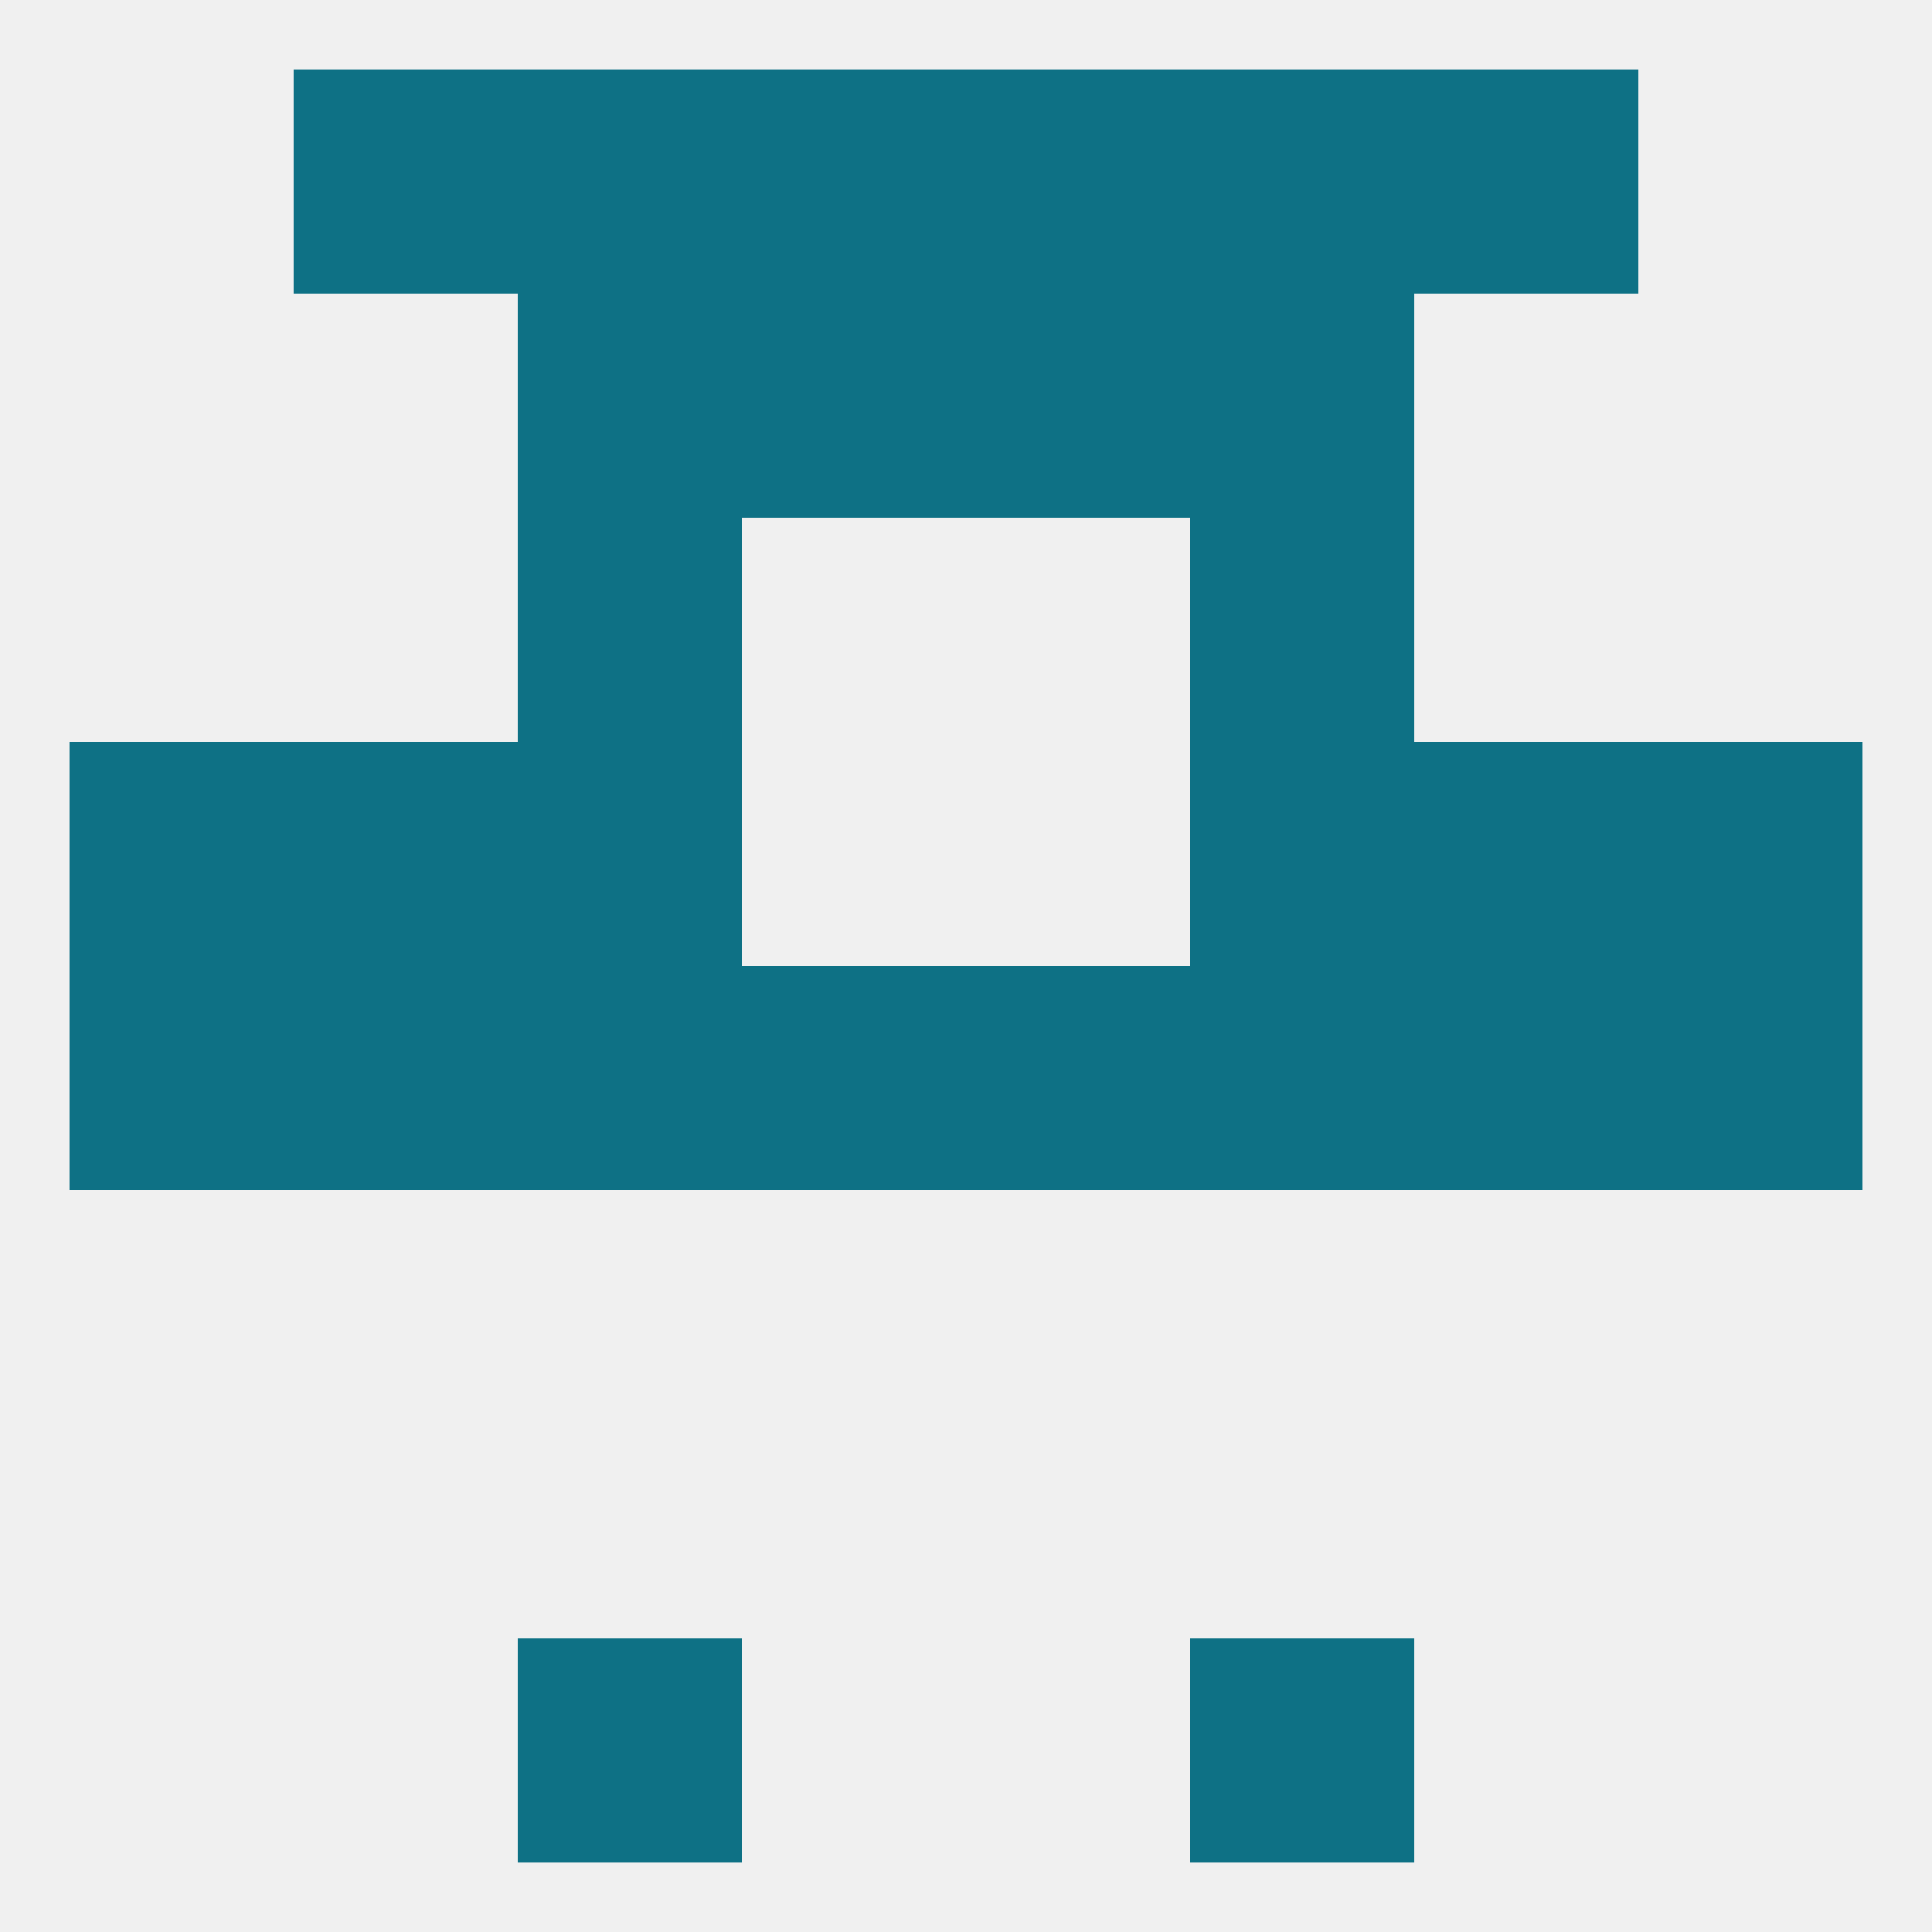
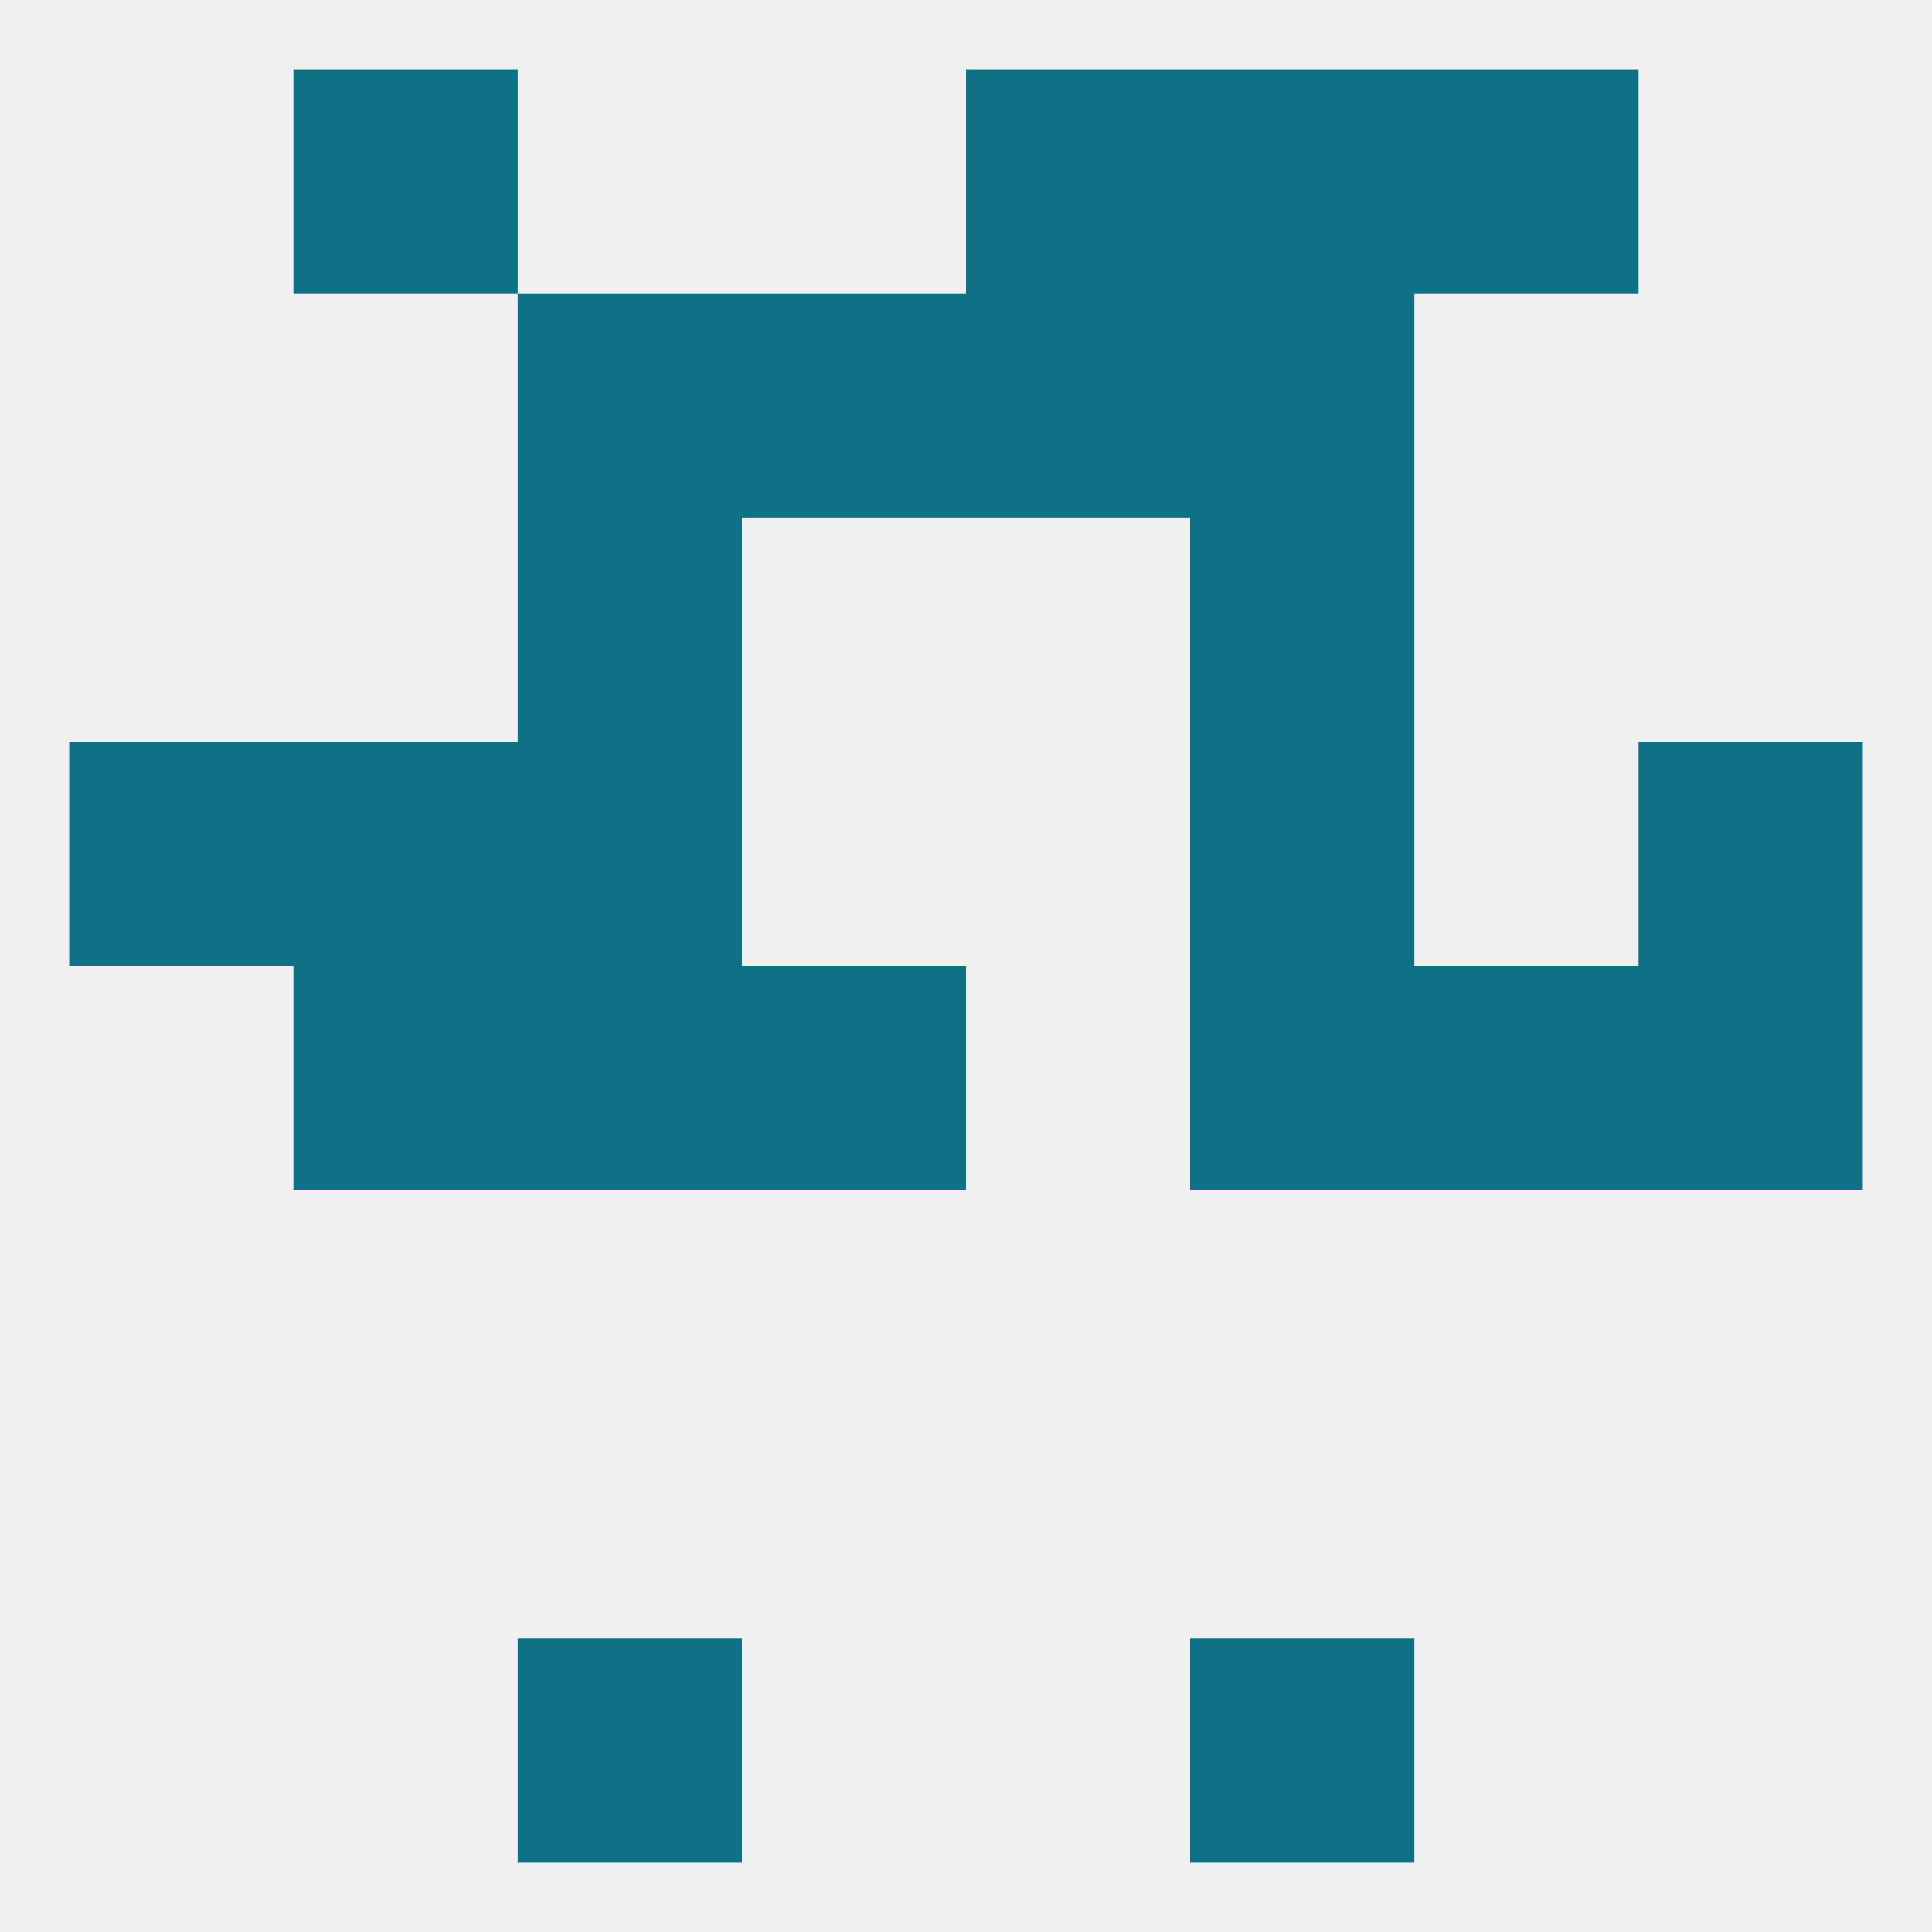
<svg xmlns="http://www.w3.org/2000/svg" version="1.1" baseprofile="full" width="250" height="250" viewBox="0 0 250 250">
  <rect width="100%" height="100%" fill="rgba(240,240,240,255)" />
  <rect x="67" y="212" width="29" height="29" fill="rgba(14,113,133,255)" />
  <rect x="154" y="212" width="29" height="29" fill="rgba(14,113,133,255)" />
-   <rect x="9" y="125" width="29" height="29" fill="rgba(14,113,133,255)" />
  <rect x="212" y="125" width="29" height="29" fill="rgba(14,113,133,255)" />
  <rect x="38" y="125" width="29" height="29" fill="rgba(14,113,133,255)" />
  <rect x="183" y="125" width="29" height="29" fill="rgba(14,113,133,255)" />
  <rect x="154" y="125" width="29" height="29" fill="rgba(14,113,133,255)" />
  <rect x="96" y="125" width="29" height="29" fill="rgba(14,113,133,255)" />
-   <rect x="125" y="125" width="29" height="29" fill="rgba(14,113,133,255)" />
  <rect x="67" y="125" width="29" height="29" fill="rgba(14,113,133,255)" />
  <rect x="38" y="96" width="29" height="29" fill="rgba(14,113,133,255)" />
-   <rect x="183" y="96" width="29" height="29" fill="rgba(14,113,133,255)" />
  <rect x="9" y="96" width="29" height="29" fill="rgba(14,113,133,255)" />
  <rect x="212" y="96" width="29" height="29" fill="rgba(14,113,133,255)" />
  <rect x="67" y="96" width="29" height="29" fill="rgba(14,113,133,255)" />
  <rect x="154" y="96" width="29" height="29" fill="rgba(14,113,133,255)" />
  <rect x="67" y="67" width="29" height="29" fill="rgba(14,113,133,255)" />
  <rect x="154" y="67" width="29" height="29" fill="rgba(14,113,133,255)" />
-   <rect x="96" y="9" width="29" height="29" fill="rgba(14,113,133,255)" />
  <rect x="125" y="9" width="29" height="29" fill="rgba(14,113,133,255)" />
  <rect x="38" y="9" width="29" height="29" fill="rgba(14,113,133,255)" />
  <rect x="183" y="9" width="29" height="29" fill="rgba(14,113,133,255)" />
-   <rect x="67" y="9" width="29" height="29" fill="rgba(14,113,133,255)" />
  <rect x="154" y="9" width="29" height="29" fill="rgba(14,113,133,255)" />
  <rect x="67" y="38" width="29" height="29" fill="rgba(14,113,133,255)" />
  <rect x="154" y="38" width="29" height="29" fill="rgba(14,113,133,255)" />
  <rect x="96" y="38" width="29" height="29" fill="rgba(14,113,133,255)" />
  <rect x="125" y="38" width="29" height="29" fill="rgba(14,113,133,255)" />
</svg>